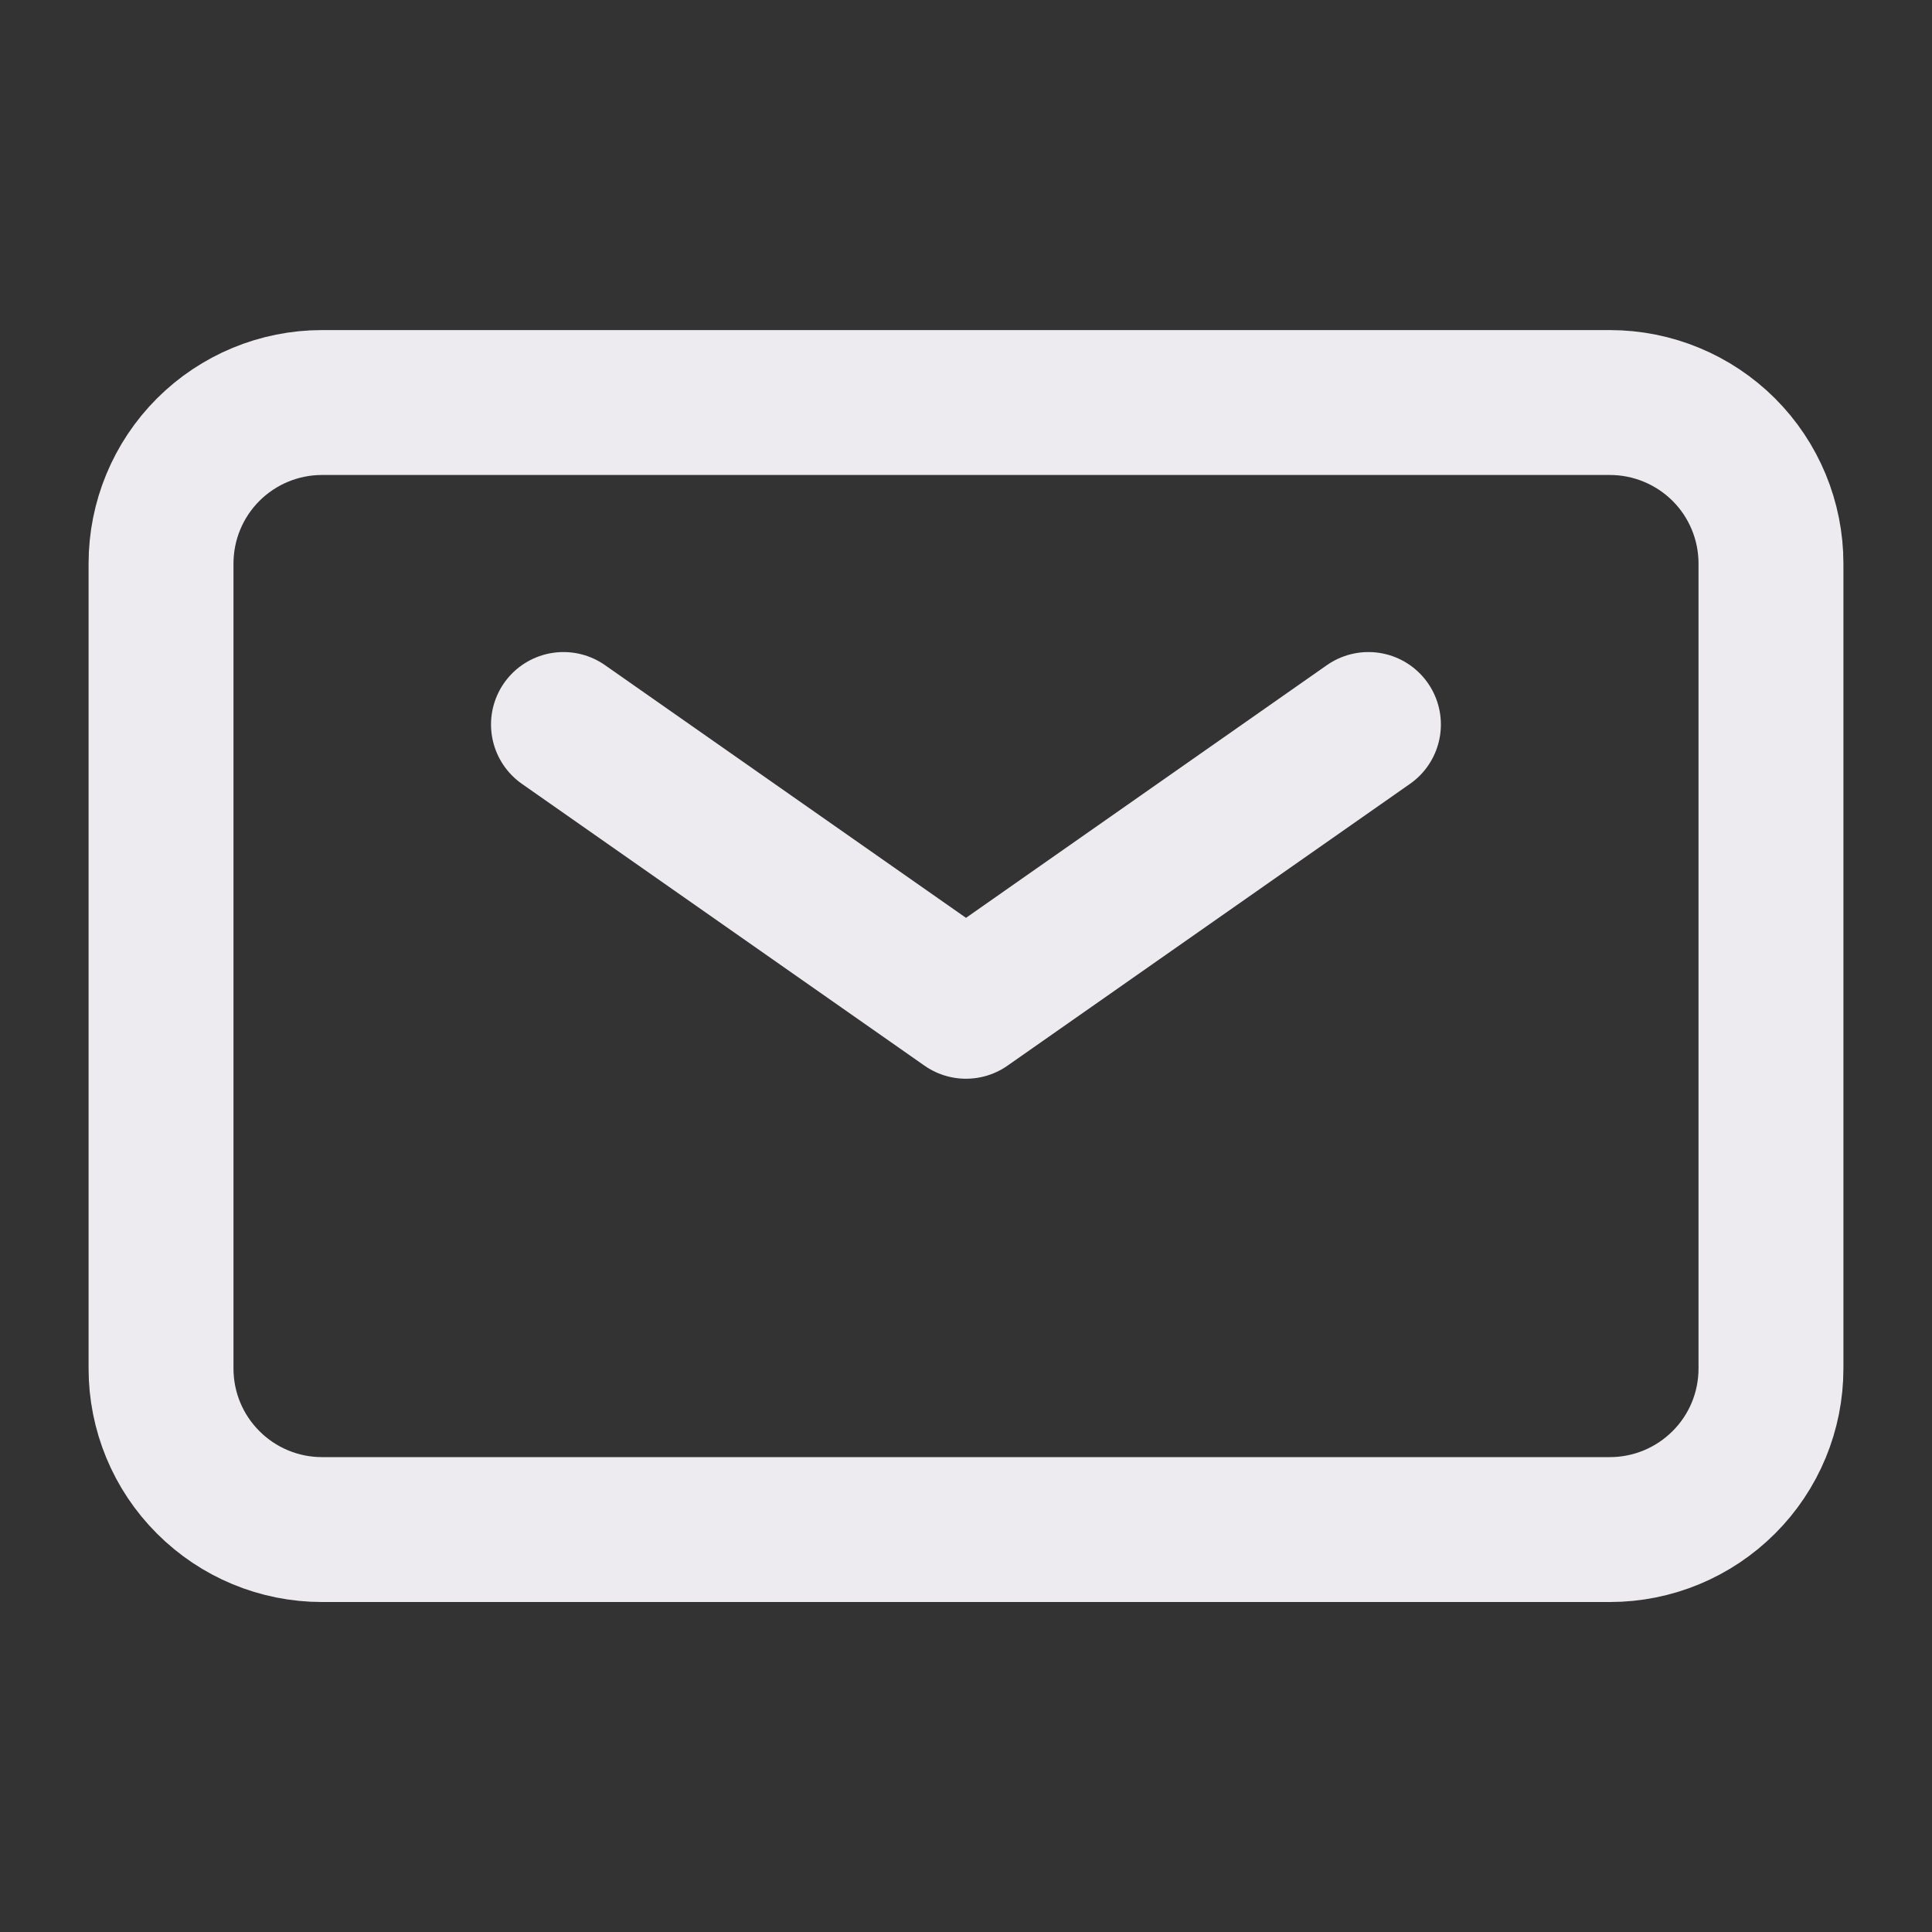
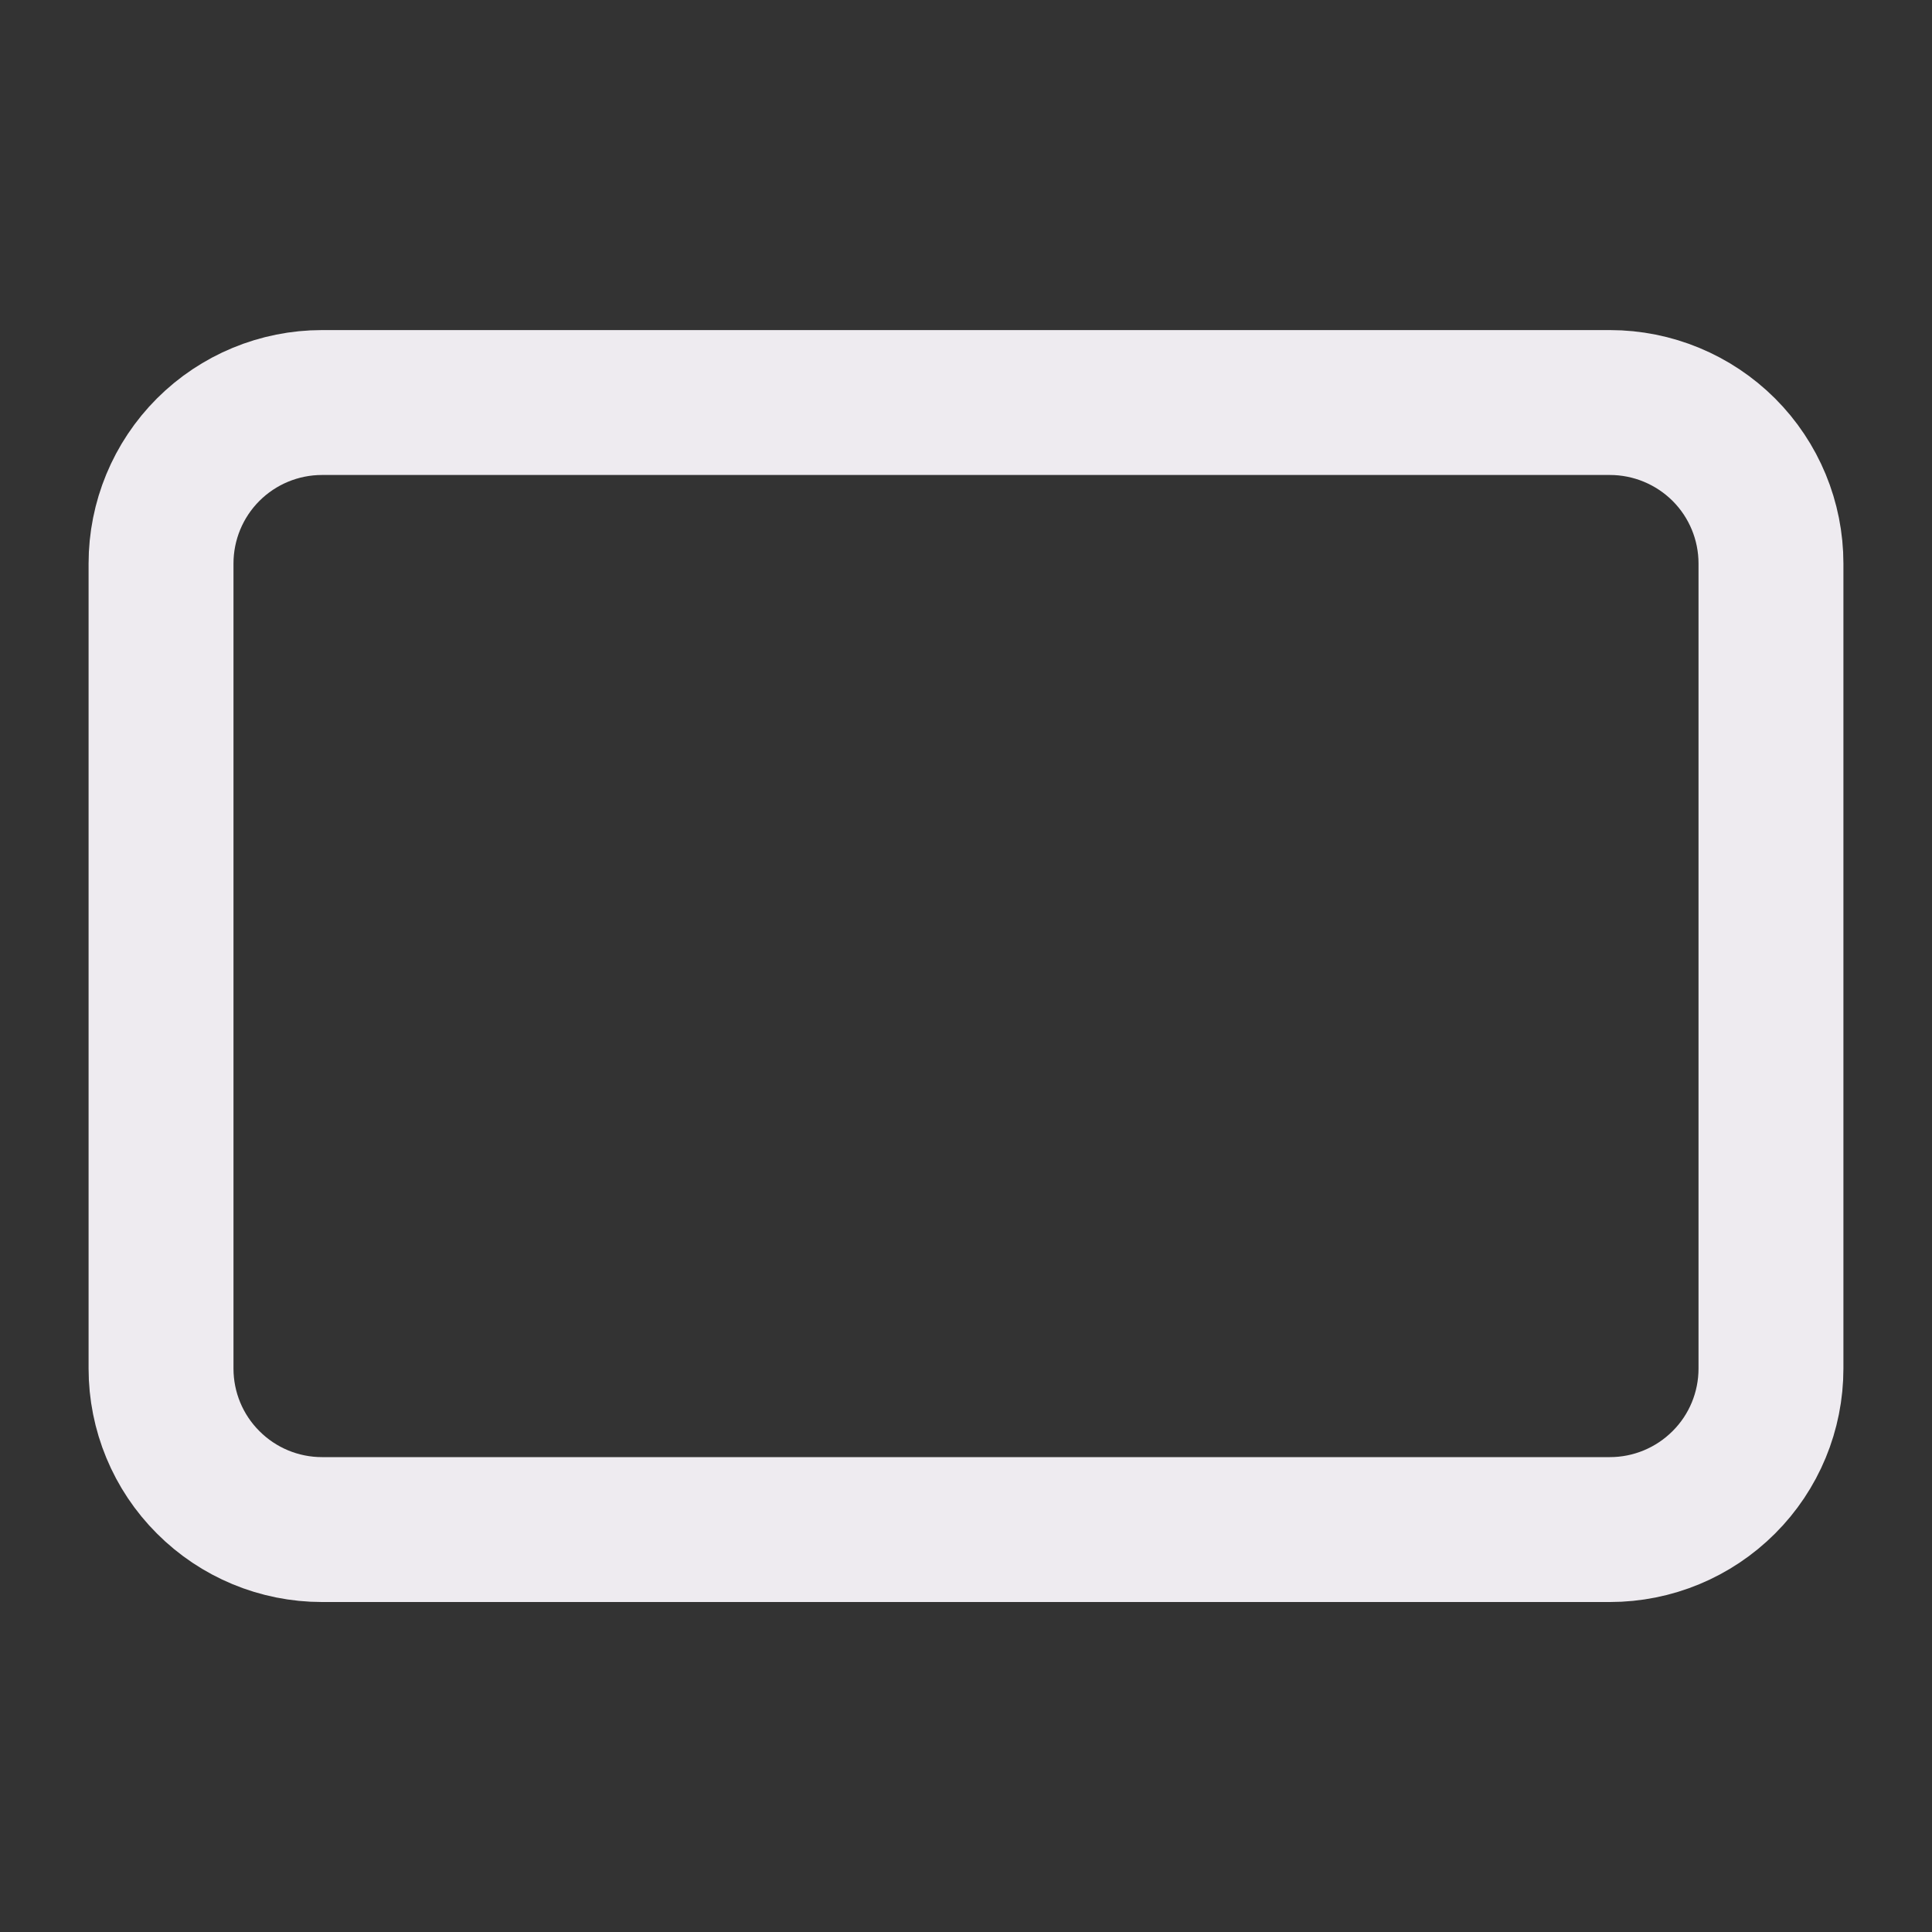
<svg xmlns="http://www.w3.org/2000/svg" width="20" height="20" viewBox="0 0 20 20" fill="none">
  <rect x="0" y="0" width="20" height="20" fill="#333333" stroke="none" />
-   <path d="M5.833 7.5L10 10.417L14.166 7.5" stroke="#EEEBF0" stroke-width="1.5" stroke-linecap="round" stroke-linejoin="round" />
  <path d="M1.667 14.167V5.834C1.667 5.392 1.842 4.968 2.155 4.655C2.467 4.343 2.891 4.167 3.333 4.167H16.666C17.108 4.167 17.532 4.343 17.845 4.655C18.158 4.968 18.333 5.392 18.333 5.834V14.167C18.333 14.609 18.158 15.033 17.845 15.345C17.532 15.658 17.108 15.834 16.666 15.834H3.333C2.891 15.834 2.467 15.658 2.155 15.345C1.842 15.033 1.667 14.609 1.667 14.167Z" stroke="#EEEBF0" stroke-width="1.5" />
</svg>